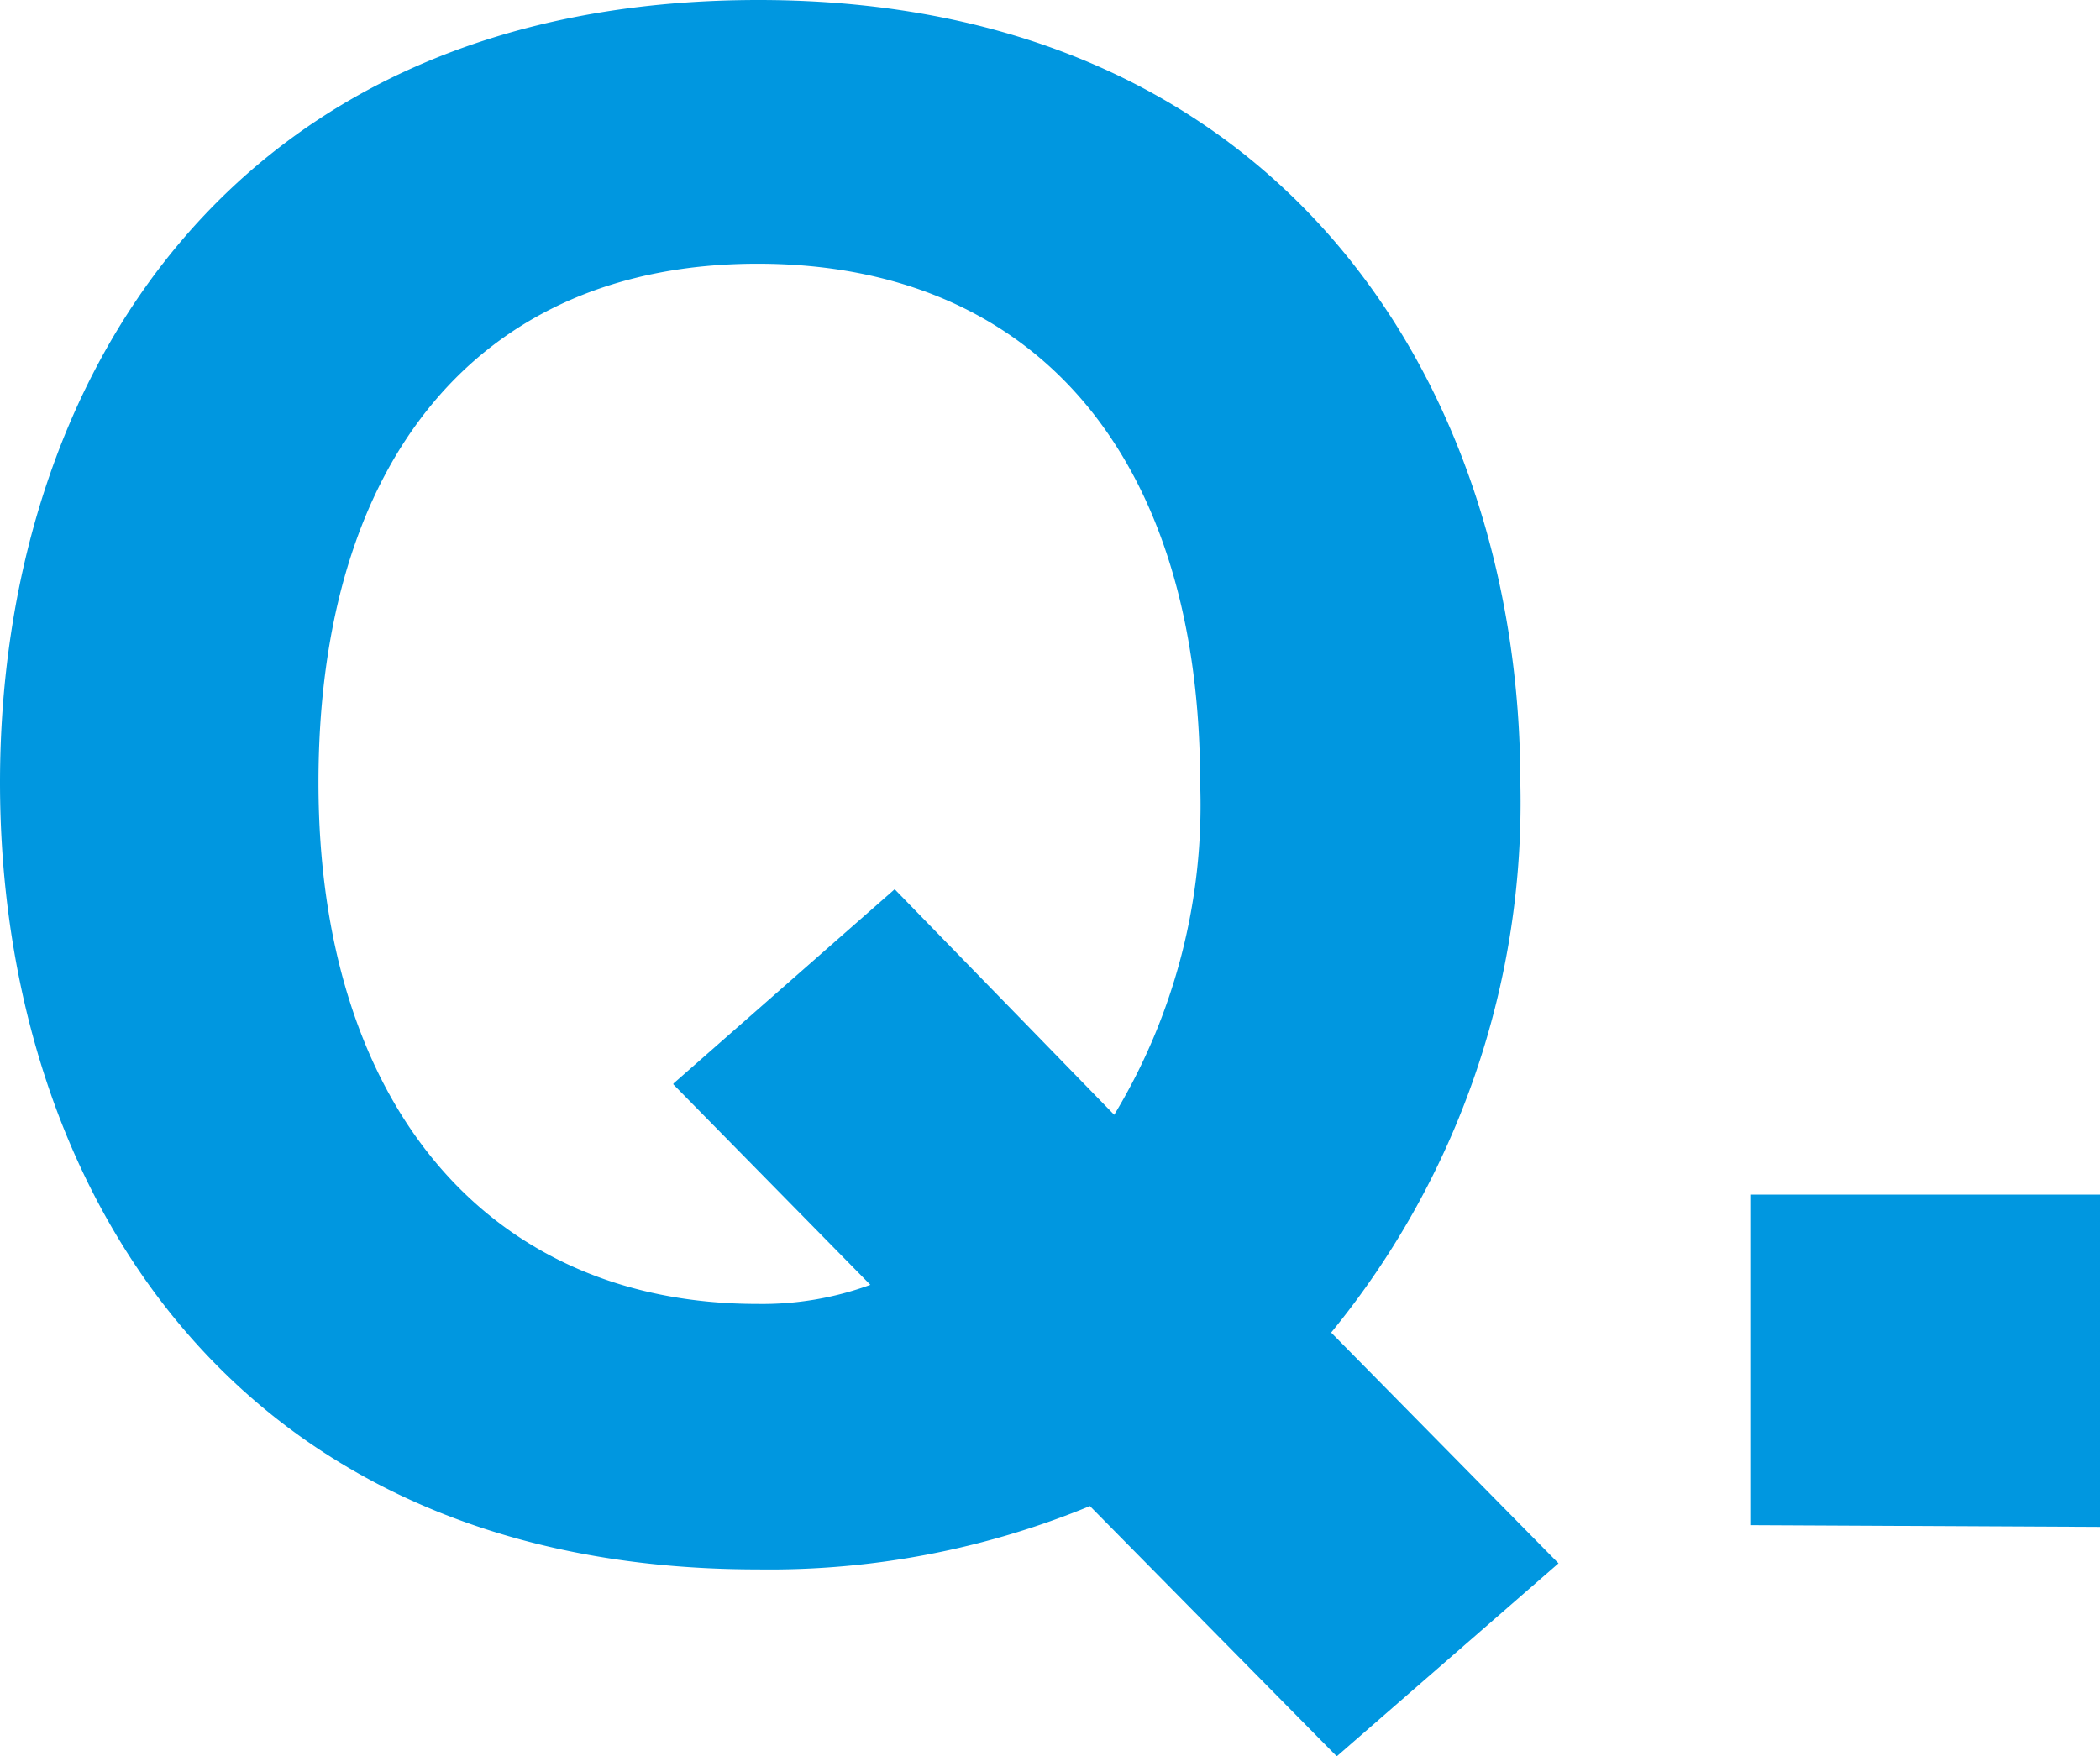
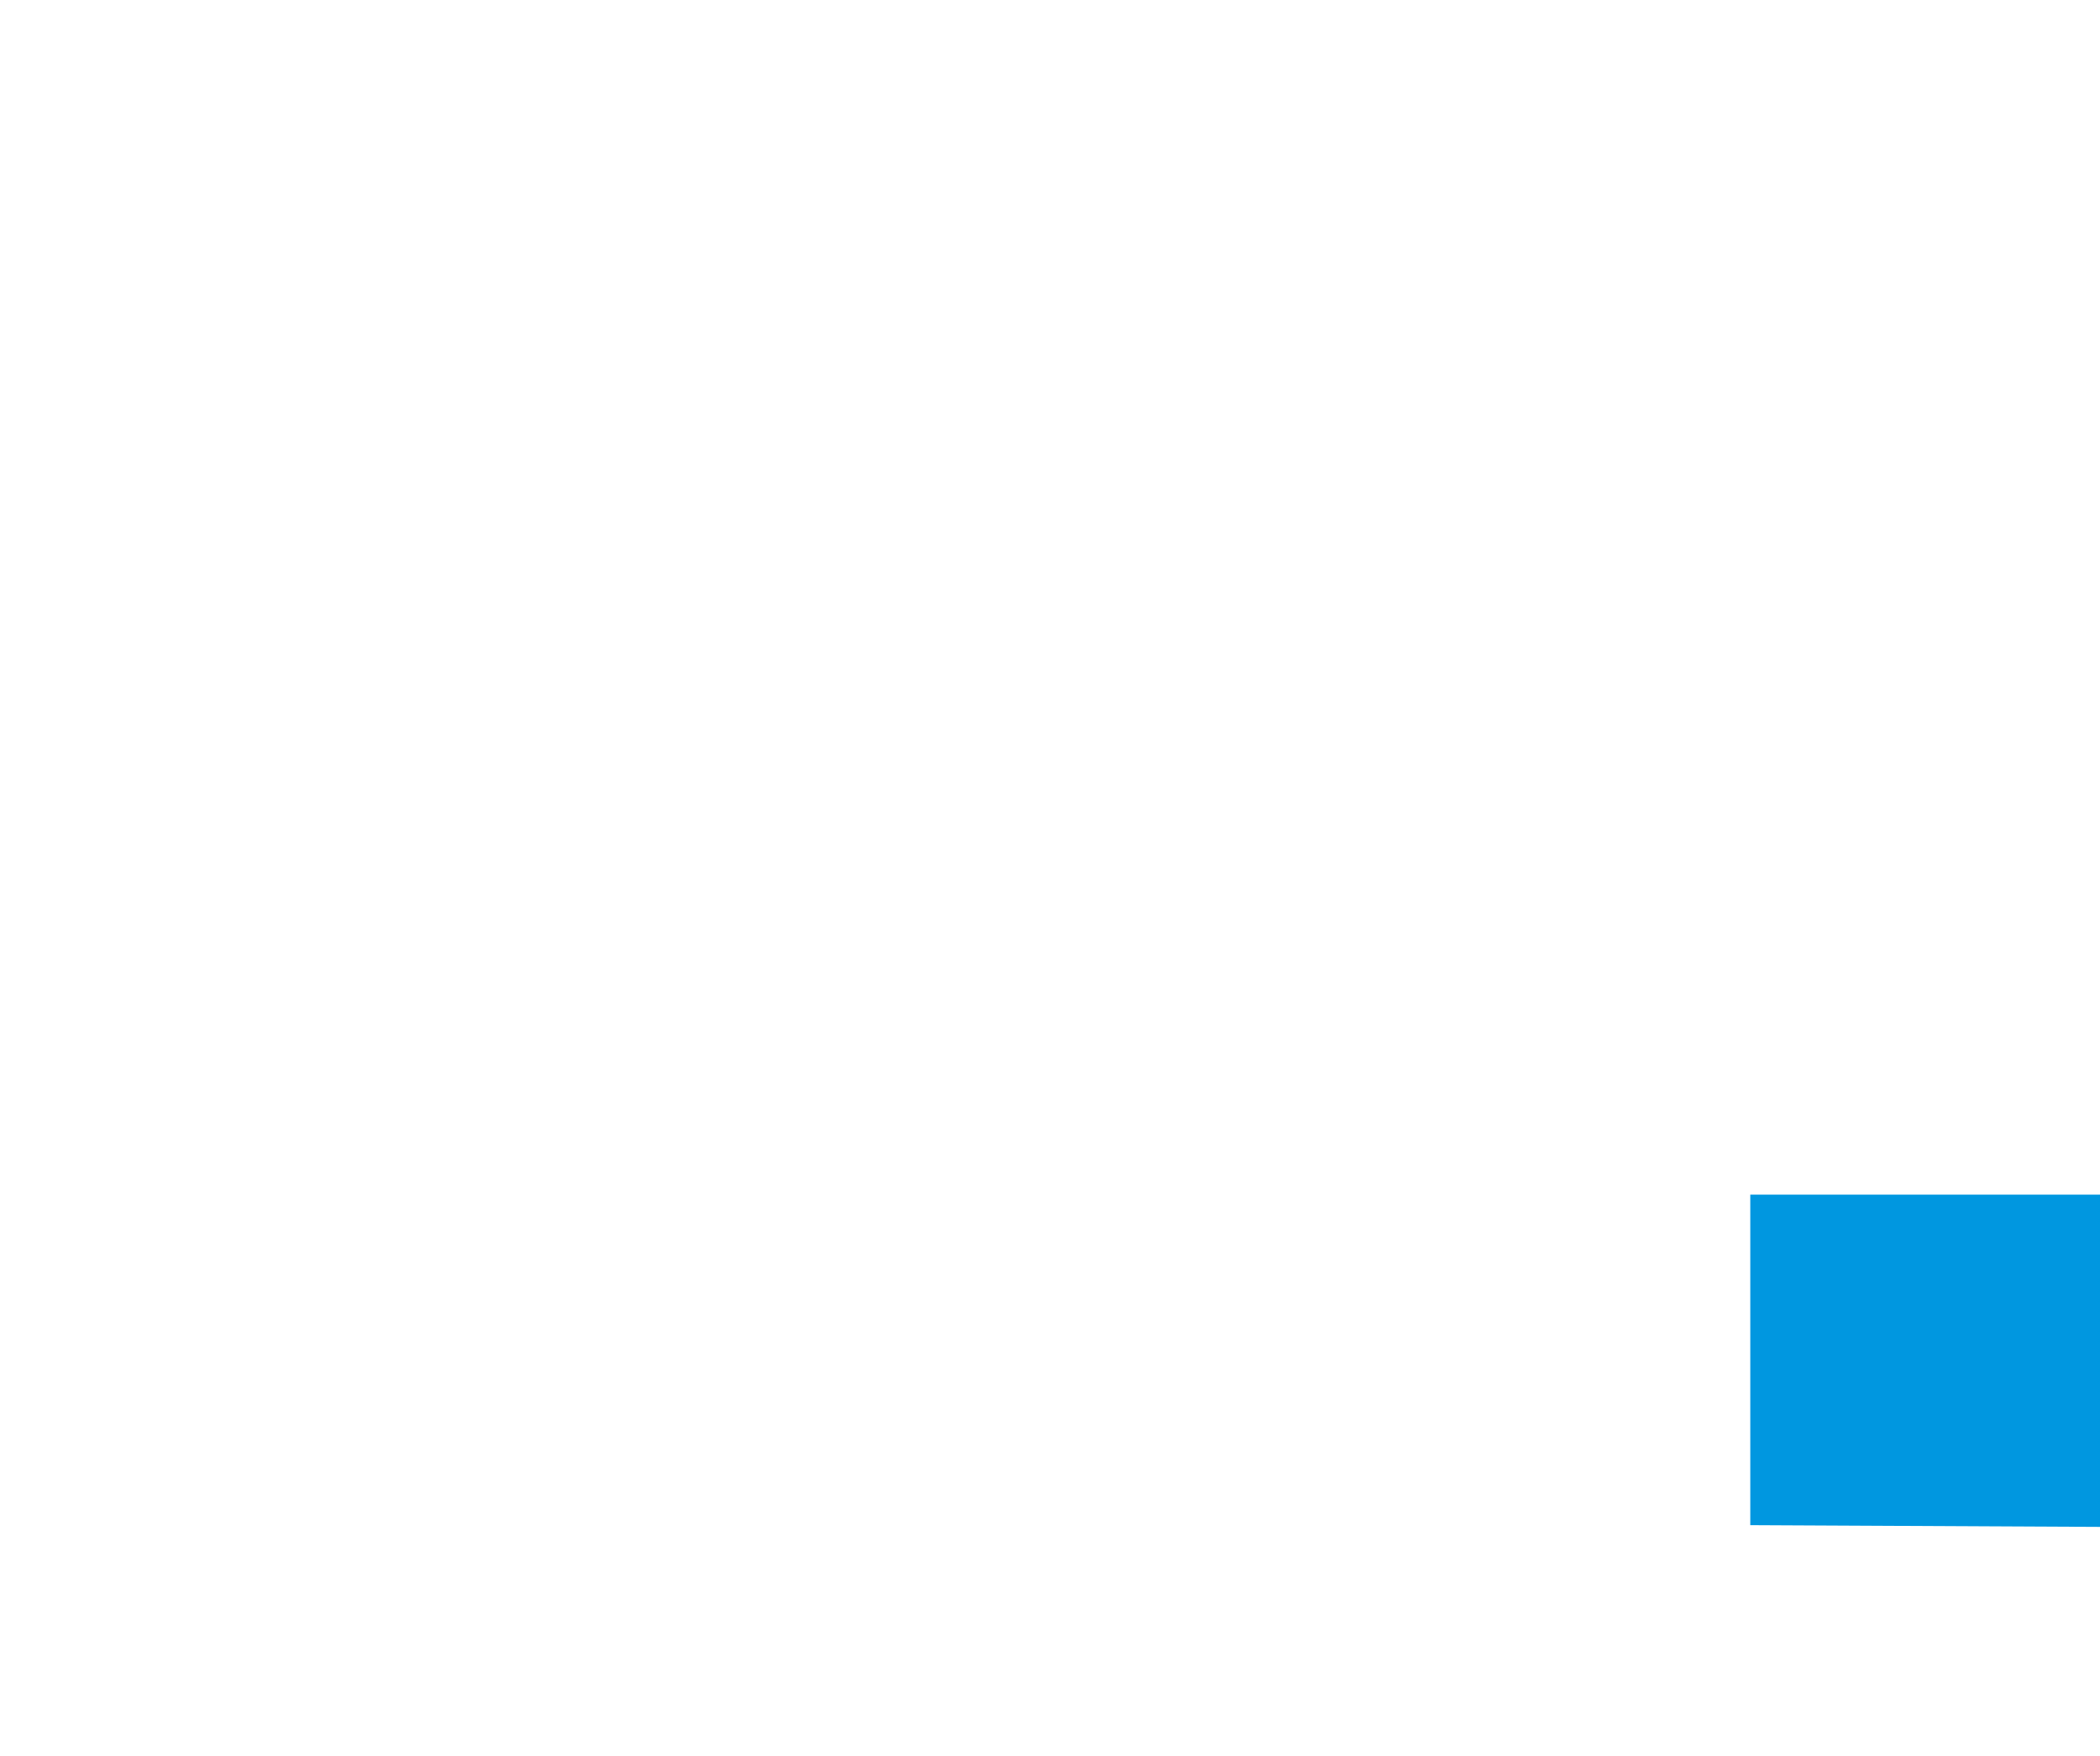
<svg xmlns="http://www.w3.org/2000/svg" id="_レイヤー_1-2" width="24.2" height="20.24" viewBox="0 0 24.2 20.24">
  <g id="グループ_51584" data-name="グループ 51584" style="isolation: isolate">
-     <path id="パス_59363" data-name="パス 59363" d="M15.4,20.24l-2.84-2.88a9.686,9.686,0,0,1-3.83.73C2.64,18.09,0,13.62,0,9.02S2.64,0,8.74,0s8.78,4.53,8.78,9.02a9.638,9.638,0,0,1-2.18,6.34l2.62,2.66-2.55,2.22ZM7.76,12.49l2.55-2.24,2.53,2.6a6.9,6.9,0,0,0,.99-3.83c0-3.72-1.87-5.98-5.1-5.98S3.67,5.33,3.67,9.02s1.94,6.01,5.06,6.01a3.621,3.621,0,0,0,1.3-.22L7.76,12.5Z" fill="#0097e0" />
    <path id="パス_59364" data-name="パス 59364" d="M20.17,17.58V13.77H24.2V17.6Z" fill="#0097e0" />
  </g>
</svg>